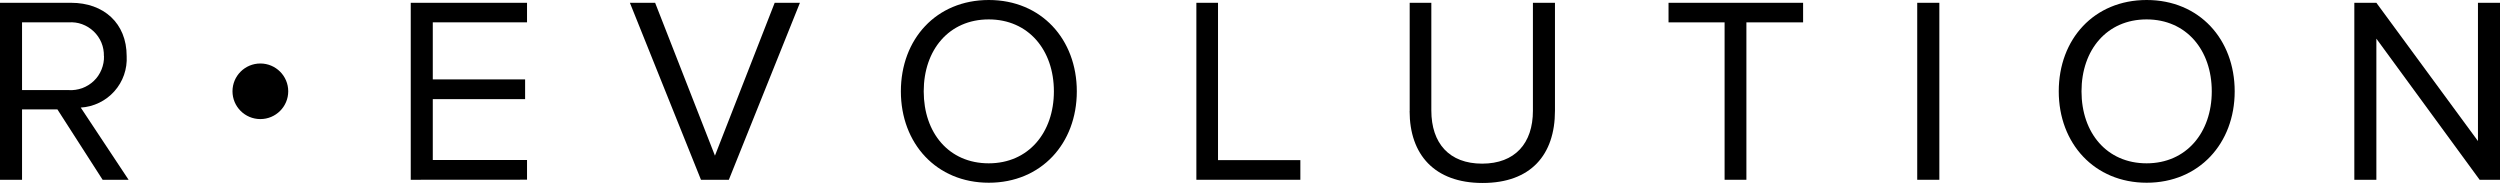
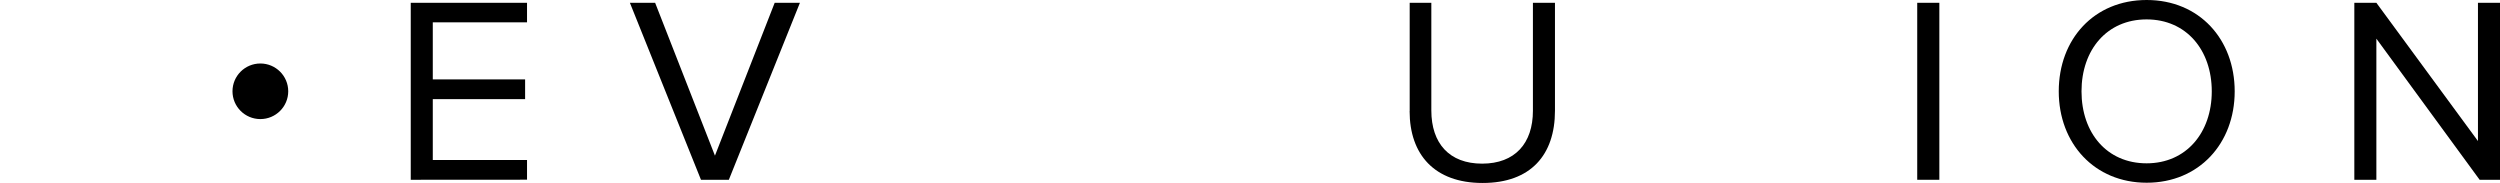
<svg xmlns="http://www.w3.org/2000/svg" id="Layer_2" viewBox="0 0 313.03 22.91">
  <g id="Layer_2-2" data-name="Layer_2">
    <g id="Layer_1-2">
      <g>
-         <path d="M13.01,7.02c.01-.58-.09-1.15-.31-1.68s-.55-1.01-.97-1.41-.91-.7-1.45-.9c-.54-.2-1.12-.27-1.69-.23H2.76v8.48h5.83c.58.04,1.15-.05,1.7-.24.54-.2,1.04-.51,1.46-.91s.74-.88.96-1.42.33-1.11.31-1.69h0ZM12.85,22.51l-5.66-8.81H2.76v8.81H0V.35h8.91c4.06,0,6.95,2.54,6.95,6.67.09,1.62-.46,3.2-1.54,4.41s-2.59,1.94-4.21,2.04l5.99,9.04h-3.25Z" />
        <polygon points="51.43 22.51 51.43 .35 65.99 .35 65.99 2.8 54.19 2.8 54.19 9.94 65.75 9.94 65.75 12.41 54.19 12.41 54.19 20.03 65.99 20.03 65.99 22.5 51.43 22.51" />
        <polygon points="87.77 22.51 78.87 .35 82.03 .35 89.52 19.49 97 .35 100.16 .35 91.26 22.51 87.77 22.51" />
-         <path d="M131.96,11.44c0-5.18-3.19-9.01-8.16-9.01s-8.14,3.81-8.14,9.01,3.15,9.01,8.14,9.01,8.16-3.86,8.16-9.01ZM112.8,11.44c0-6.54,4.43-11.44,11.01-11.44s11.02,4.92,11.02,11.44-4.45,11.44-11.02,11.44-11.01-4.93-11.01-11.44Z" />
-         <polygon points="149.8 22.51 149.8 .35 152.51 .35 152.51 20.05 162.82 20.05 162.82 22.51 149.8 22.51" />
        <path d="M176.51,13.91V.35h2.71v13.48c0,4.12,2.25,6.66,6.36,6.66s6.36-2.54,6.36-6.62V.35h2.76v13.52c0,5.52-3.03,9.04-9.06,9.04s-9.14-3.56-9.14-9h0Z" />
-         <polygon points="215.94 22.51 215.94 2.8 208.92 2.8 208.92 .35 225.77 .35 225.77 2.8 218.67 2.8 218.67 22.51 215.94 22.51" />
        <rect x="240.06" y=".35" width="2.77" height="22.16" />
        <path d="M276.94,11.44c0-5.18-3.19-9.01-8.16-9.01s-8.15,3.81-8.15,9.01,3.17,9.01,8.15,9.01,8.16-3.86,8.16-9.01ZM257.78,11.44c0-6.54,4.42-11.44,11.01-11.44s11.02,4.92,11.02,11.44-4.47,11.44-11.02,11.44-11.01-4.93-11.01-11.44Z" />
        <polygon points="310.48 22.51 297.55 4.84 297.55 22.51 294.79 22.51 294.79 .35 297.55 .35 310.27 17.66 310.27 .35 313.03 .35 313.03 22.51 310.48 22.51" />
        <path d="M32.6,14.91c1.93,0,3.49-1.56,3.49-3.48s-1.56-3.48-3.49-3.48-3.49,1.56-3.49,3.48,1.56,3.48,3.49,3.48Z" />
      </g>
    </g>
  </g>
</svg>